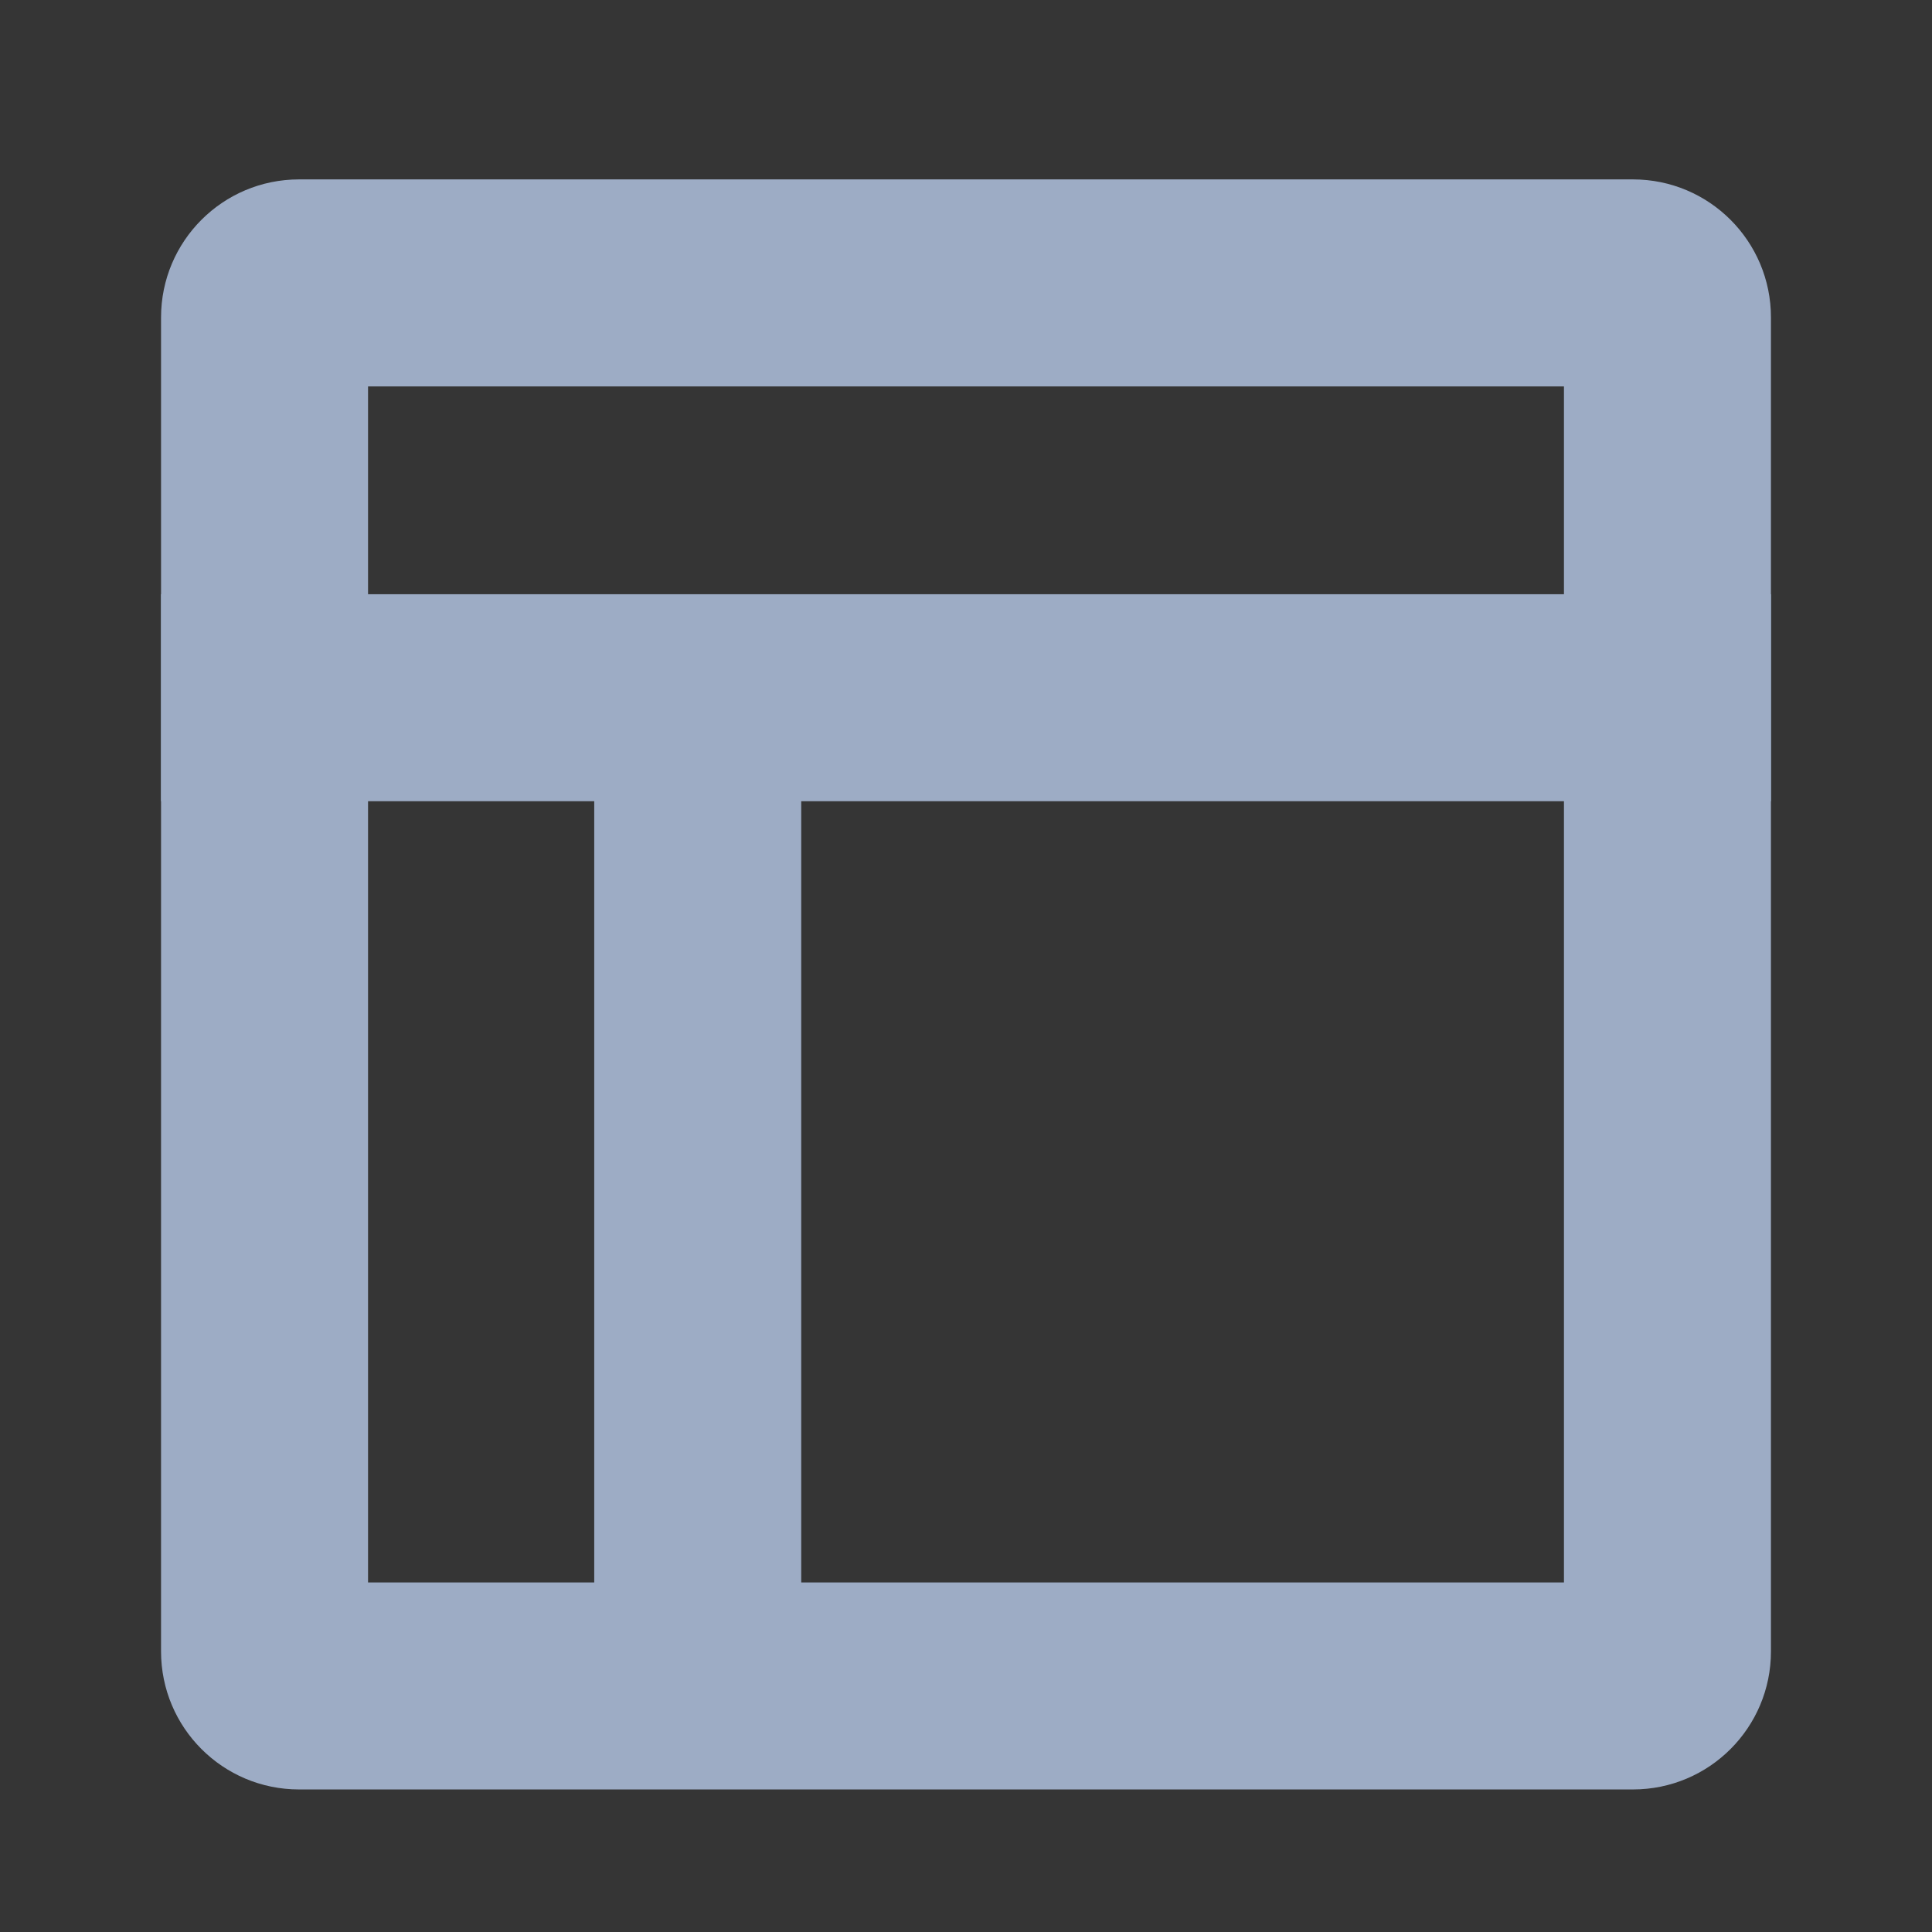
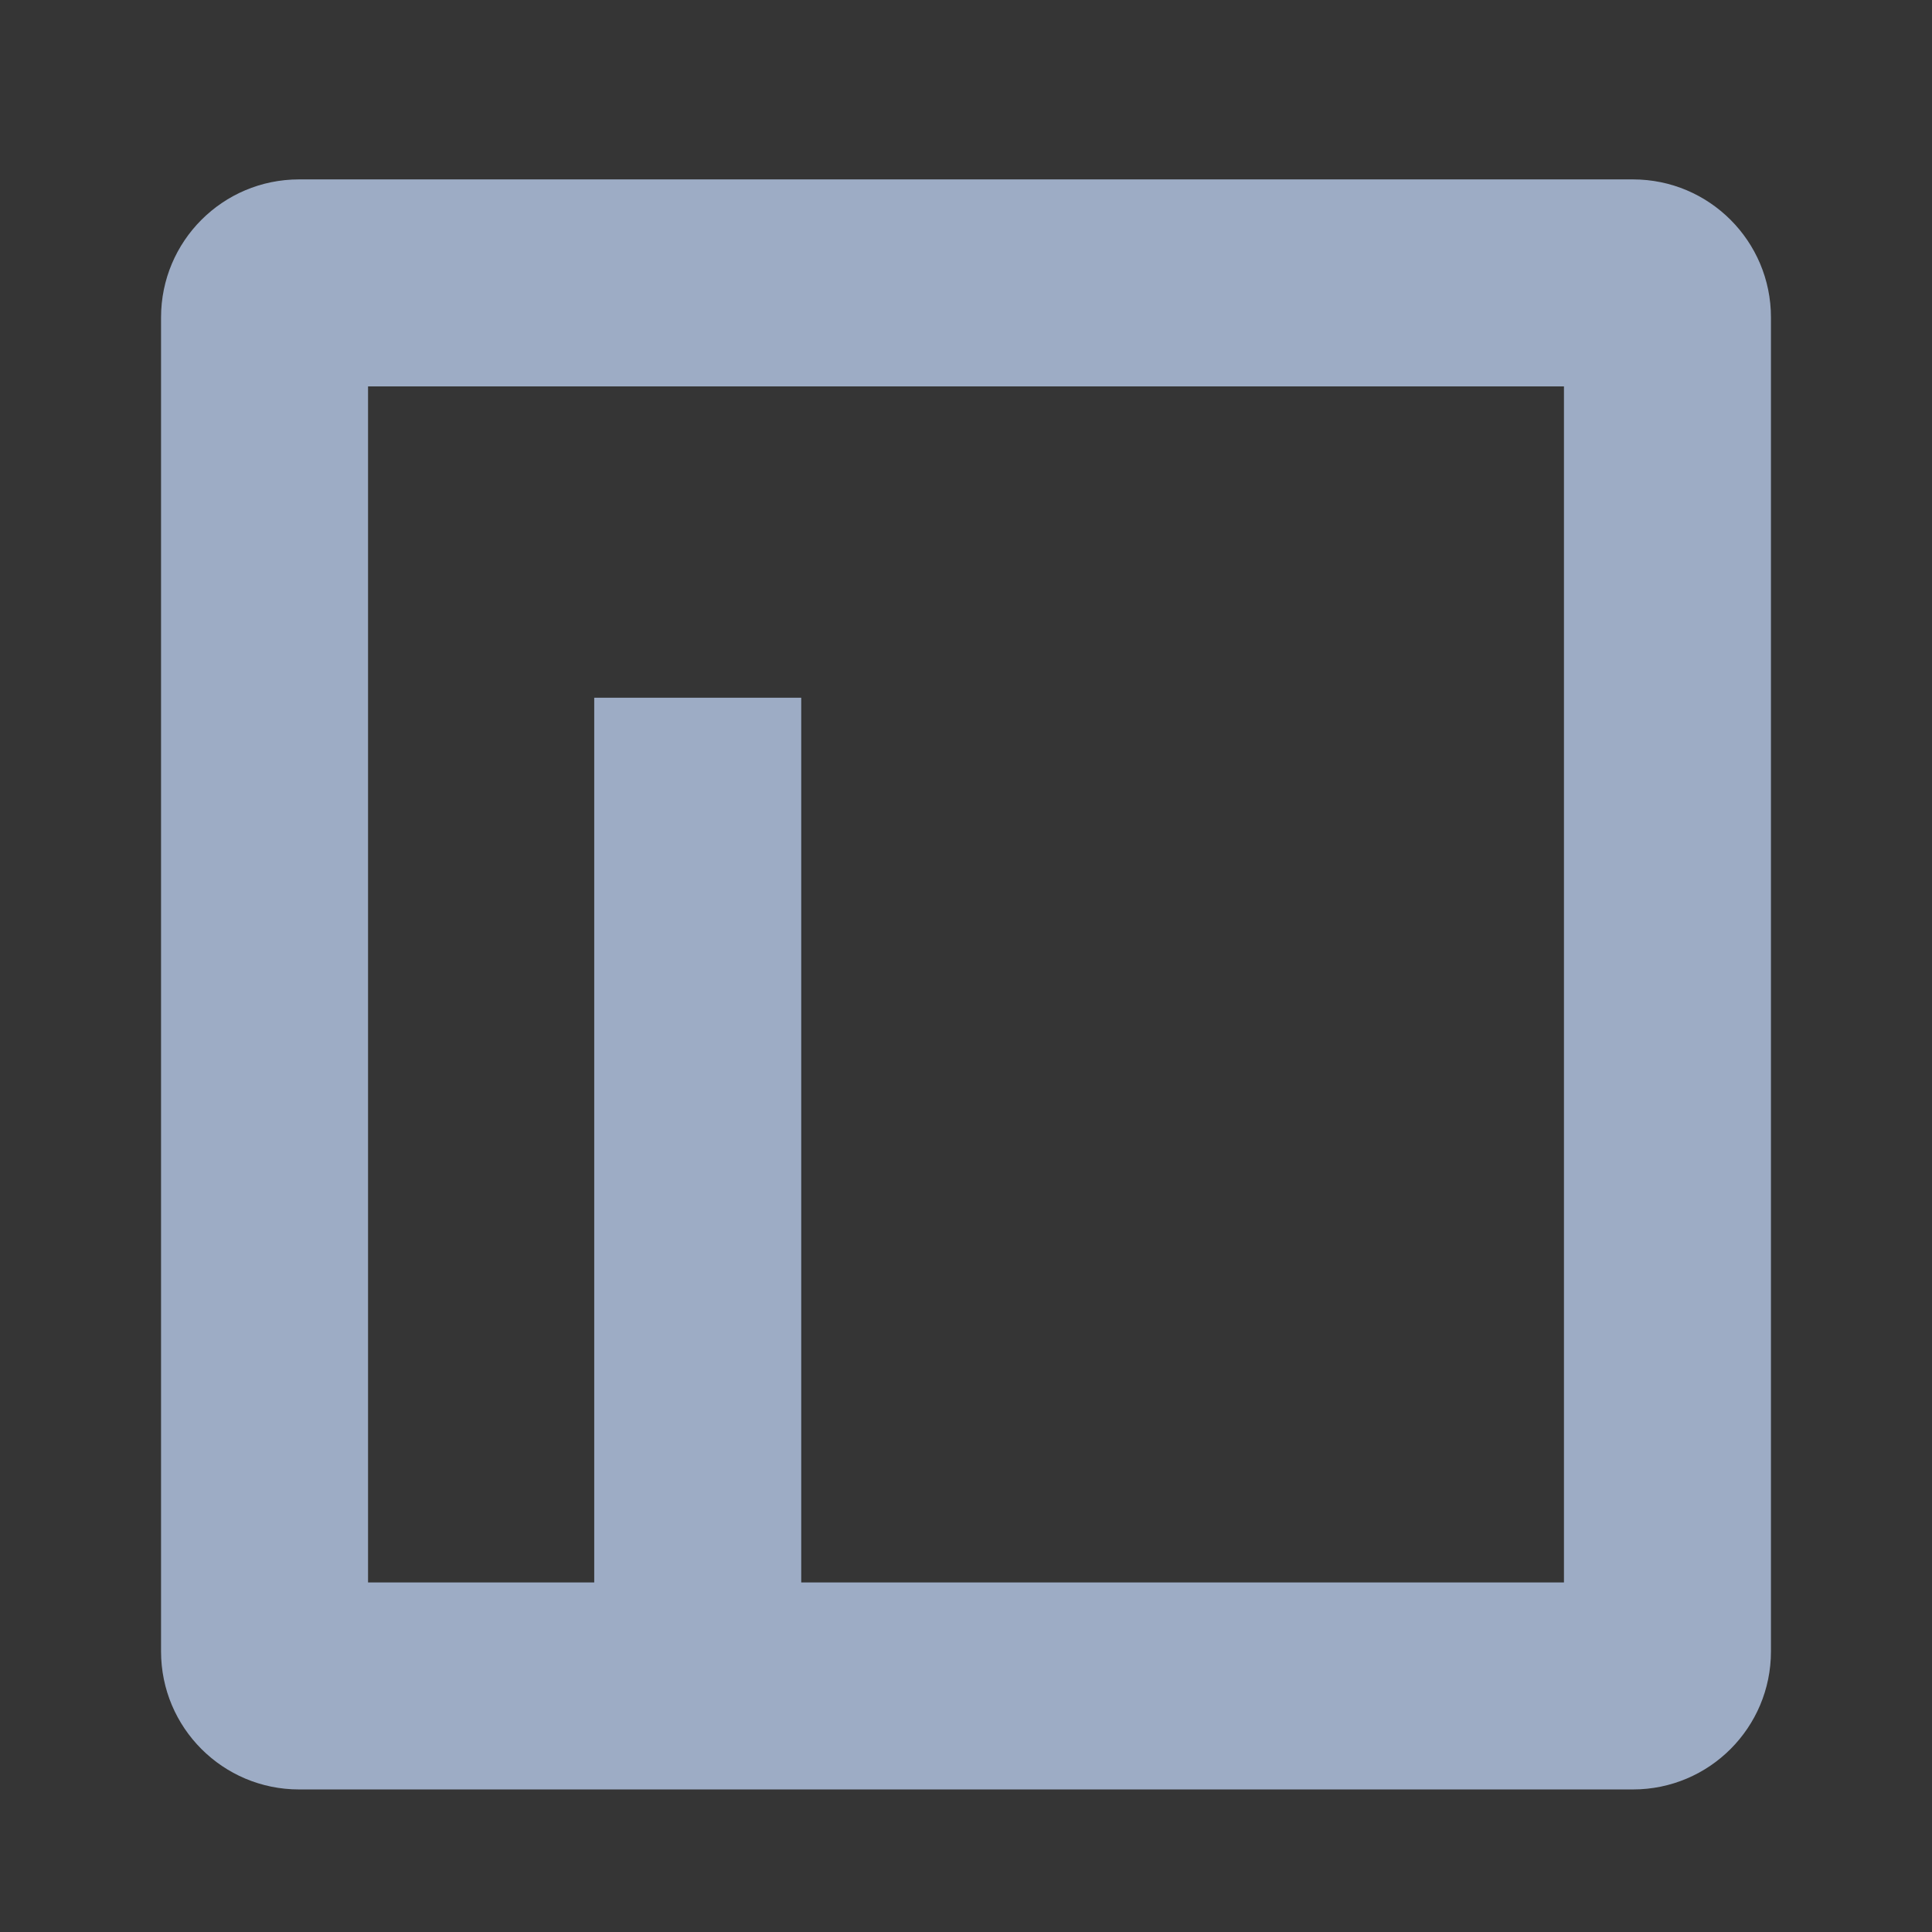
<svg xmlns="http://www.w3.org/2000/svg" fill="none" version="1.1" width="14" height="14" viewBox="0 0 14 14">
  <rect x="0" y="0" width="14" height="14" fill="#333333" stroke="none" />
  <clipPath id="master_svg0_4122_09193">
    <rect x="0" y="0" width="14" height="14" rx="0" />
  </clipPath>
  <g clip-path="url(#master_svg0_4122_09193)">
    <g>
      <rect x="0" y="0" width="14" height="14" rx="0" fill="#FFFFFF" fill-opacity="0.01" />
      <path d="M2.167,1.3C1.614,1.3,1.167,1.748,1.167,2.3L1.167,11.967C1.167,12.519,1.614,12.967,2.167,12.967L11.833,12.967C12.386,12.967,12.833,12.519,12.833,11.967L12.833,2.3C12.833,1.748,12.386,1.3,11.833,1.3L2.167,1.3ZM2.667,2.8L2.667,11.467L11.333,11.467L11.333,2.8L2.667,2.8Z" fill-rule="evenodd" fill="#9DACC5" fill-opacity="1" />
-       <path d="M12.833,5.806L1.167,5.806L1.167,4.306L12.833,4.306L12.833,5.806Z" fill="#9DACC5" fill-opacity="1" fill-rule="evenodd" />
      <path d="M5.806,5.056L5.806,12.833L4.306,12.833L4.306,5.056L5.806,5.056Z" fill="#9DACC5" fill-opacity="1" fill-rule="evenodd" />
    </g>
  </g>
</svg>